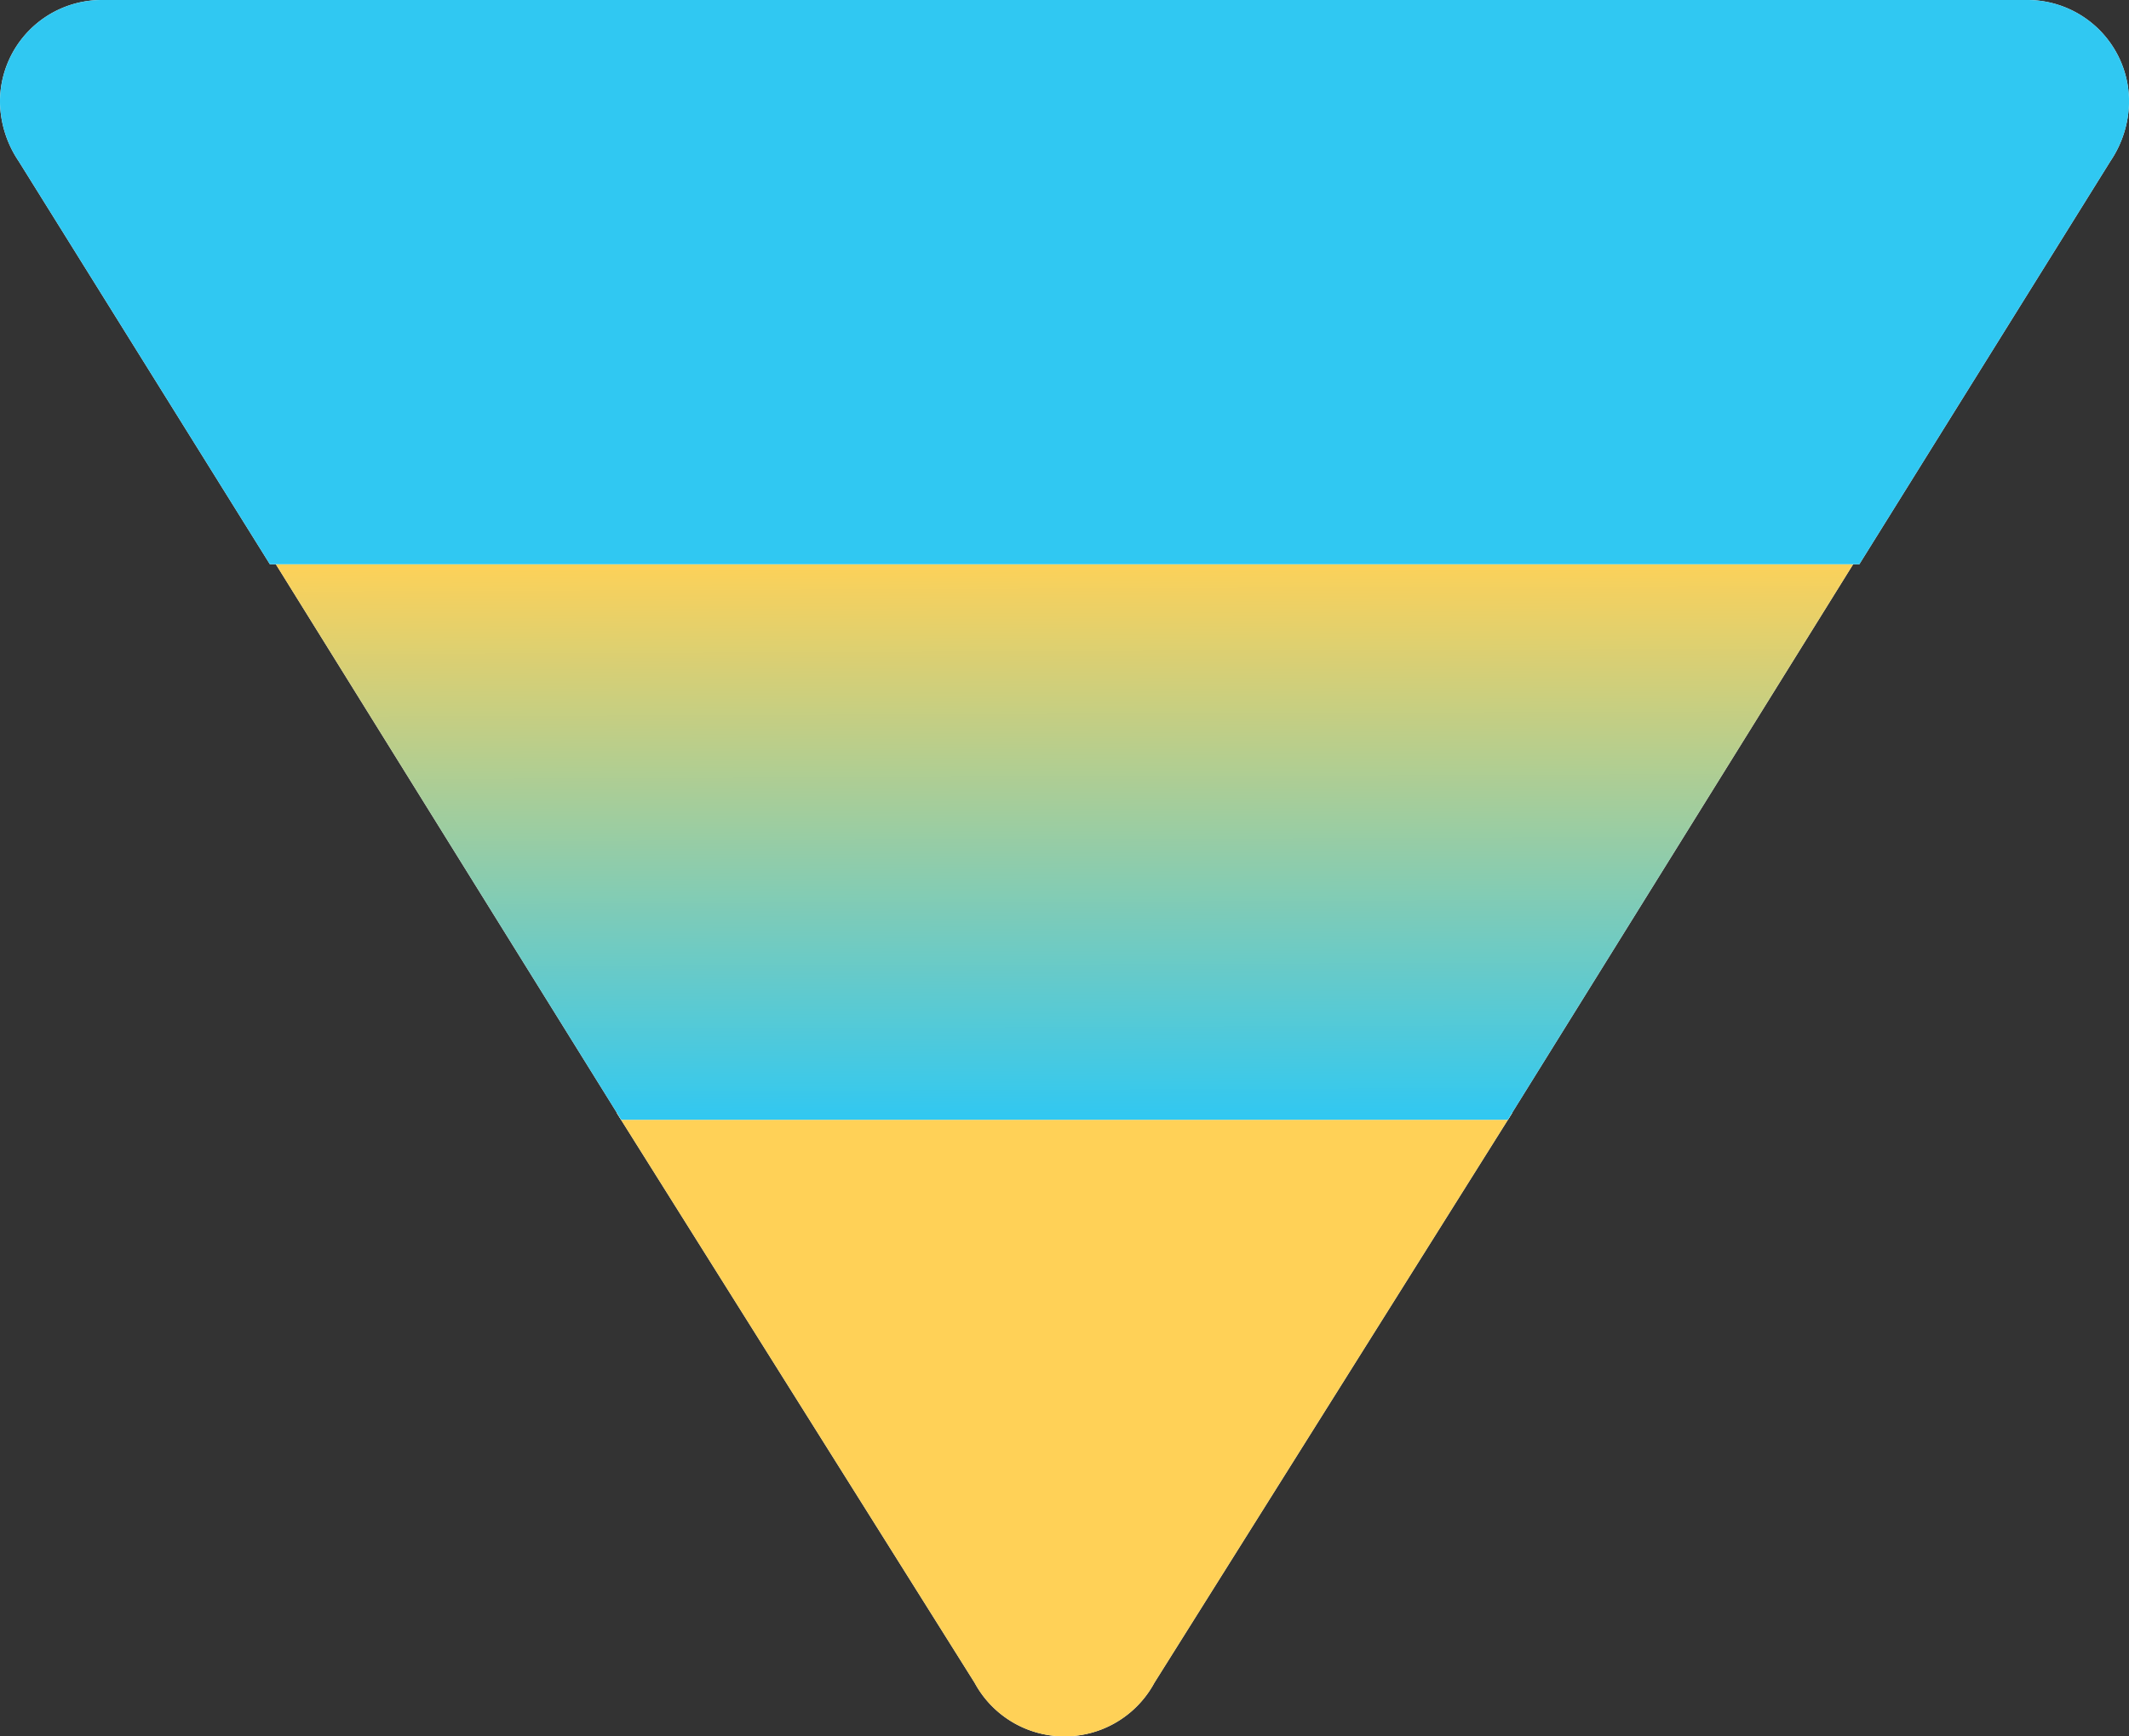
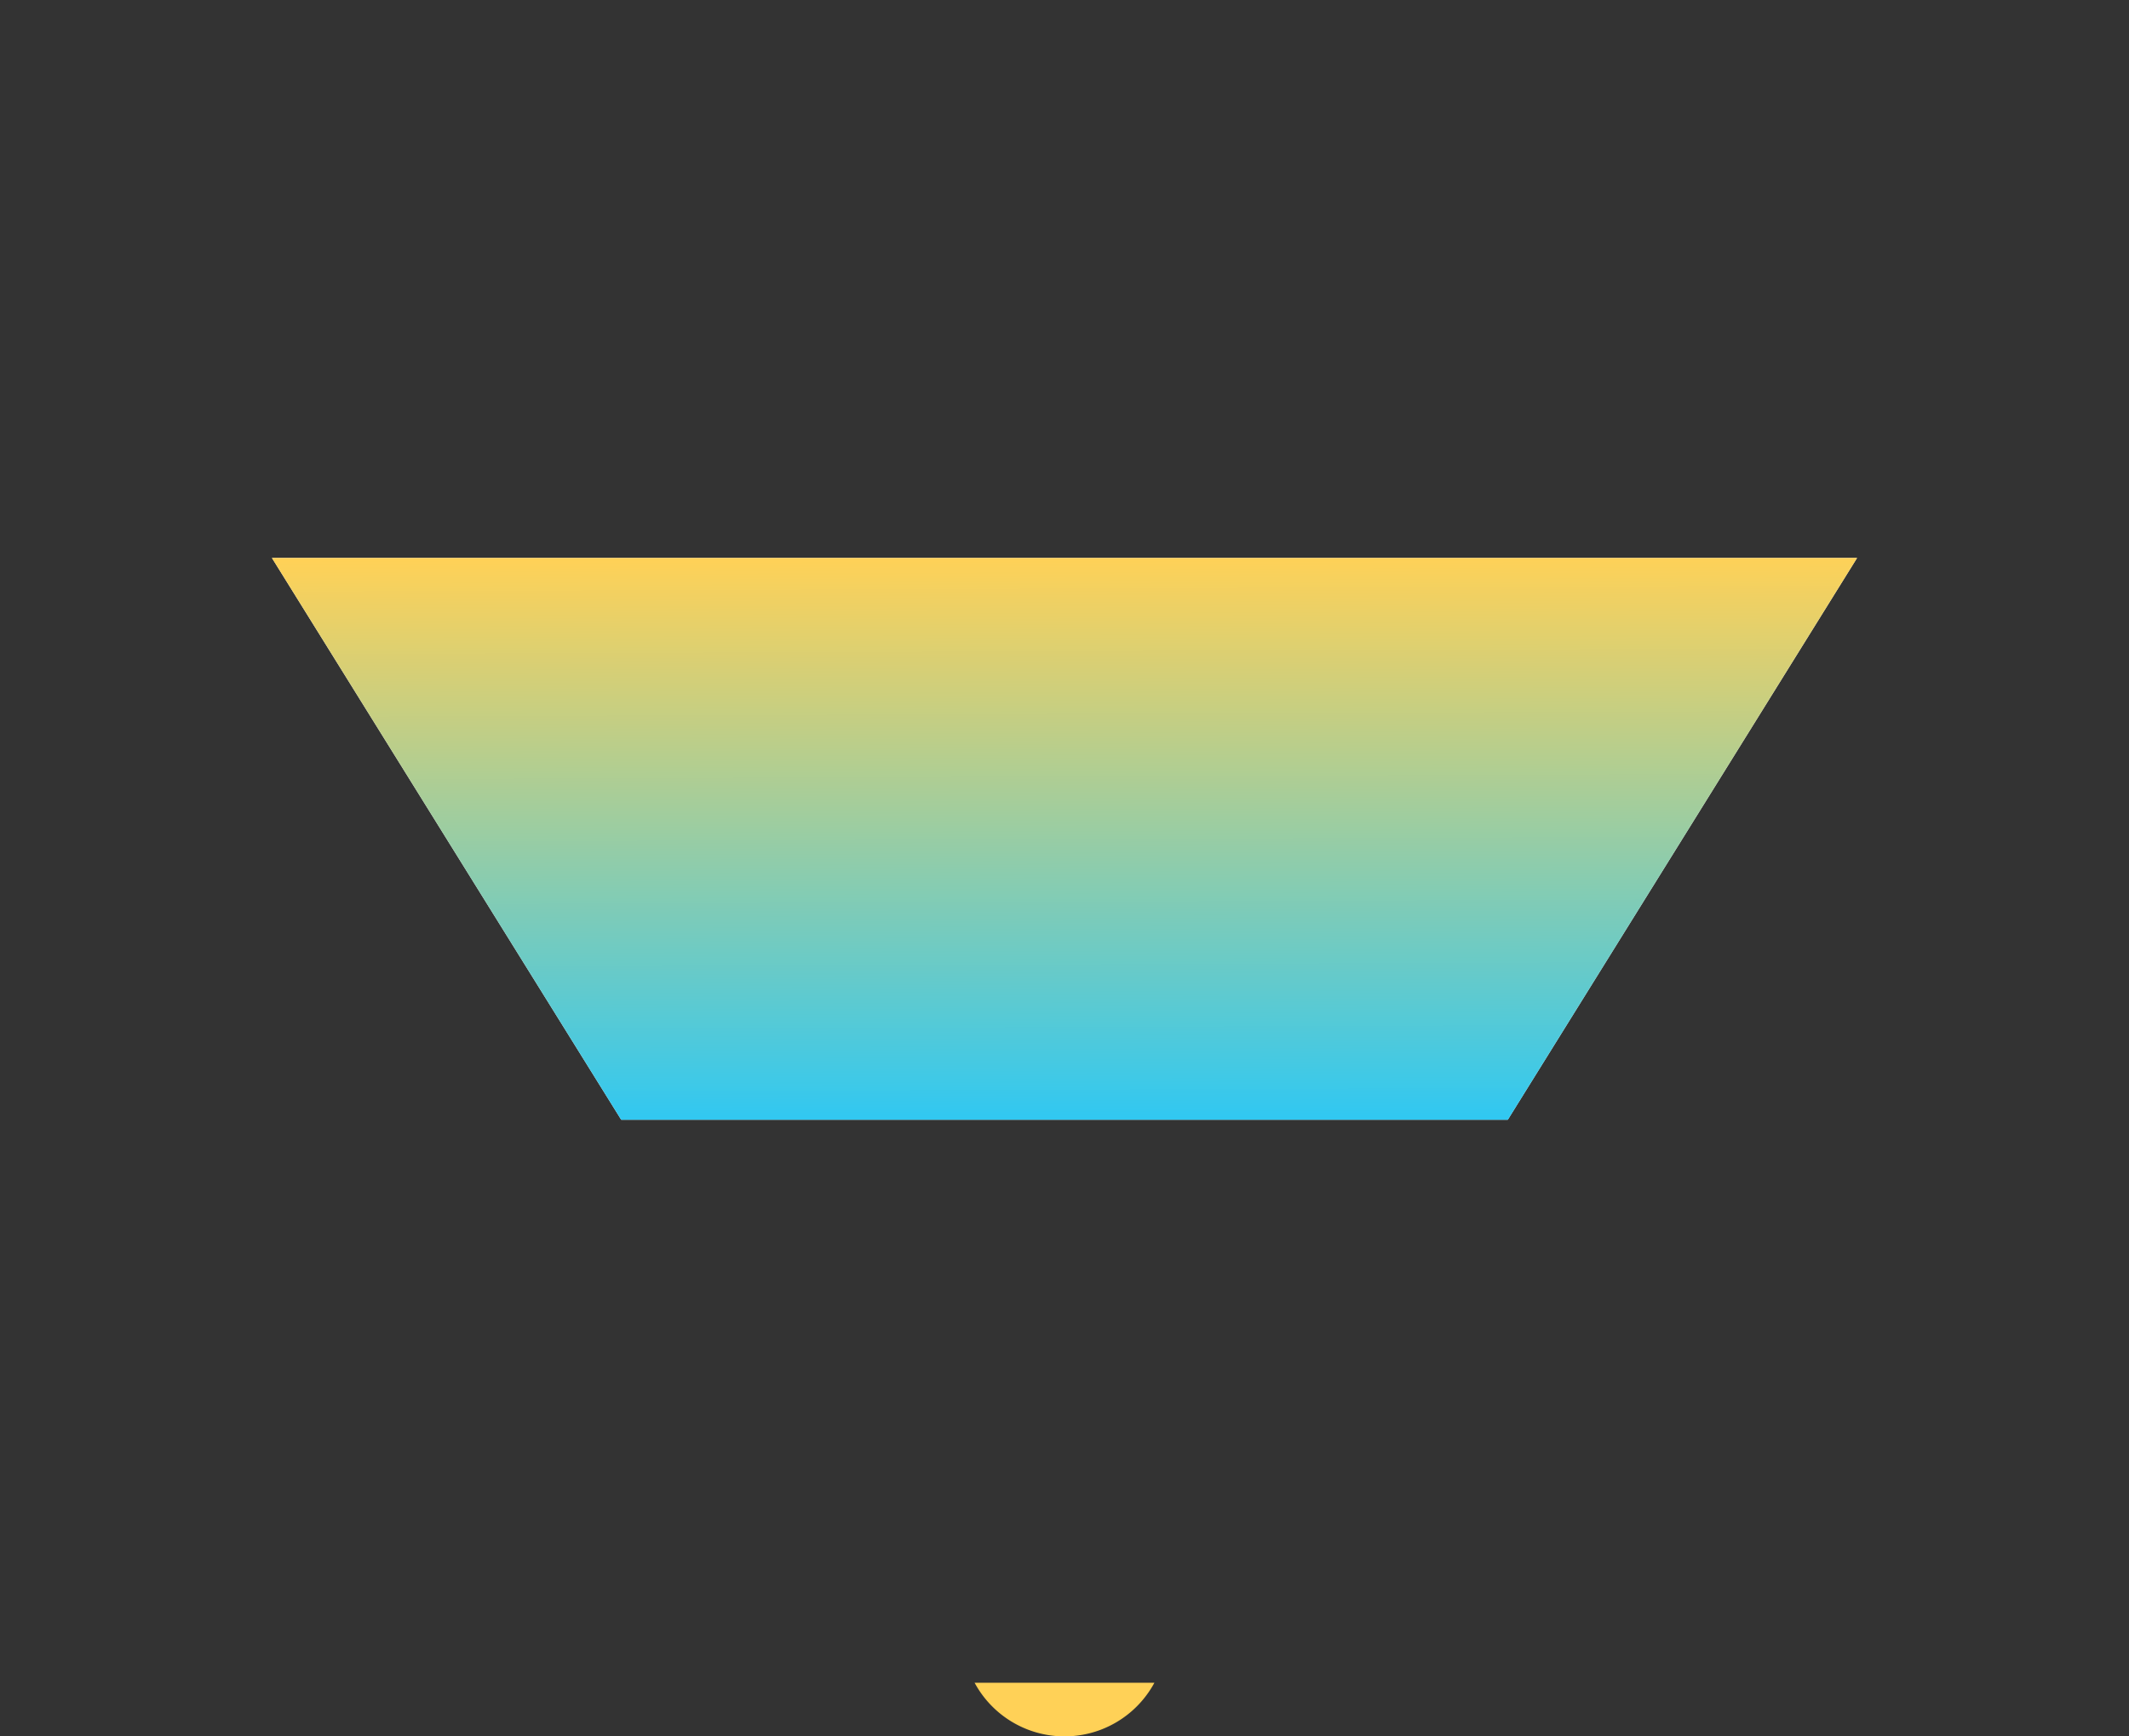
<svg xmlns="http://www.w3.org/2000/svg" id="icons8-pipeline" width="40.452" height="33" viewBox="0 0 40.452 33">
  <rect x="0" y="0" width="40.452" height="33" fill="#333333" stroke="none" />
  <defs>
    <linearGradient id="linear-gradient" x1="0.543" y1="1" x2="0.532" gradientUnits="objectBoundingBox">
      <stop offset="0" stop-color="#30c8f2" />
      <stop offset="1" stop-color="#ffd157" />
    </linearGradient>
  </defs>
-   <path id="Path_401" data-name="Path 401" d="M22.033,39.884a1.941,1.941,0,0,0,3.416,0l6.8-10.832H15.232Z" transform="translate(-3.515 -7.903)" fill="#fff" />
-   <path id="Path_402" data-name="Path 402" d="M22.033,39.884a1.941,1.941,0,0,0,3.416,0l6.8-10.832H15.232Z" transform="translate(-3.515 -7.903)" fill="#ffd157" />
+   <path id="Path_402" data-name="Path 402" d="M22.033,39.884a1.941,1.941,0,0,0,3.416,0H15.232Z" transform="translate(-3.515 -7.903)" fill="#ffd157" />
  <path id="Path_403" data-name="Path 403" d="M8.324,18.05,14.96,28.727H31.806L38.442,18.05Z" transform="translate(-3.157 -7.446)" fill="#fff" />
  <path id="Path_404" data-name="Path 404" d="M8.324,18.05,14.96,28.727H31.806L38.442,18.05Z" transform="translate(-3.157 -7.446)" fill="url(#linear-gradient)" />
-   <path id="Path_405" data-name="Path 405" d="M3,8.941a2.062,2.062,0,0,0,.353,1.12l4.775,7.663h30.2L43.1,10.061a2.062,2.062,0,0,0,.353-1.12A1.933,1.933,0,0,0,41.526,7H4.926A1.933,1.933,0,0,0,3,8.941Z" transform="translate(-3 -7)" fill="#fff" />
-   <path id="Path_406" data-name="Path 406" d="M3,8.941a2.062,2.062,0,0,0,.353,1.12l4.775,7.663h30.2L43.1,10.061a2.062,2.062,0,0,0,.353-1.12A1.933,1.933,0,0,0,41.526,7H4.926A1.933,1.933,0,0,0,3,8.941Z" transform="translate(-3 -7)" fill="#30c8f2" />
</svg>